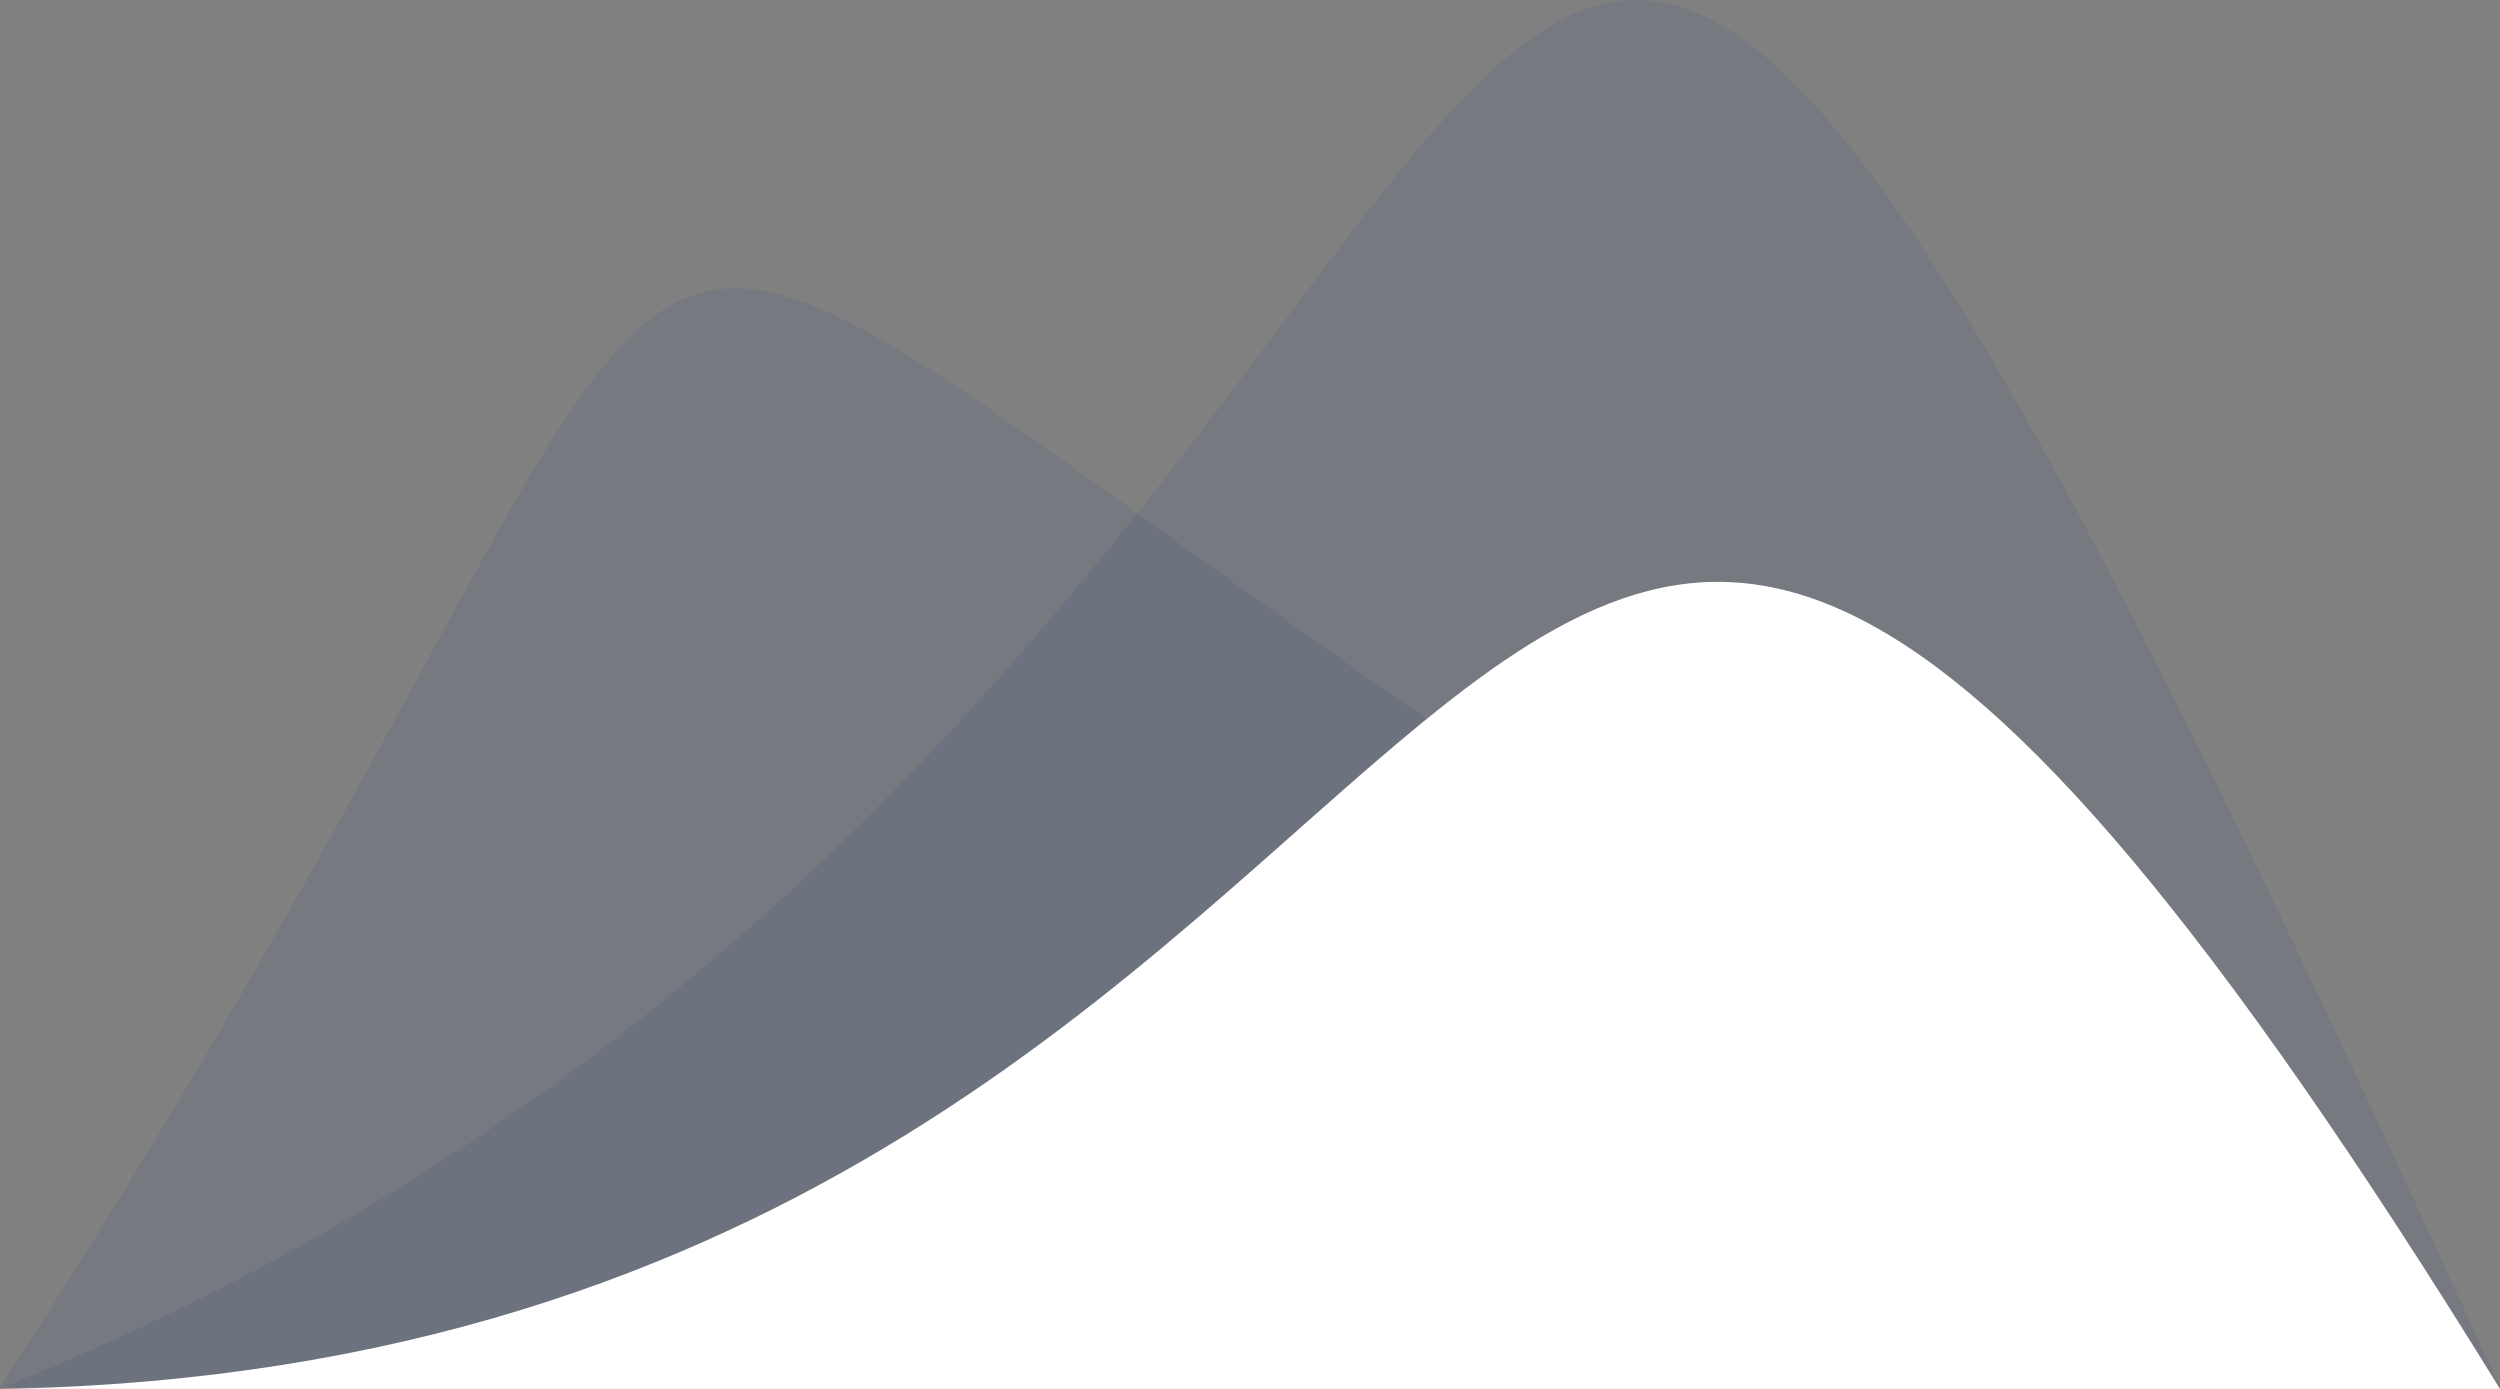
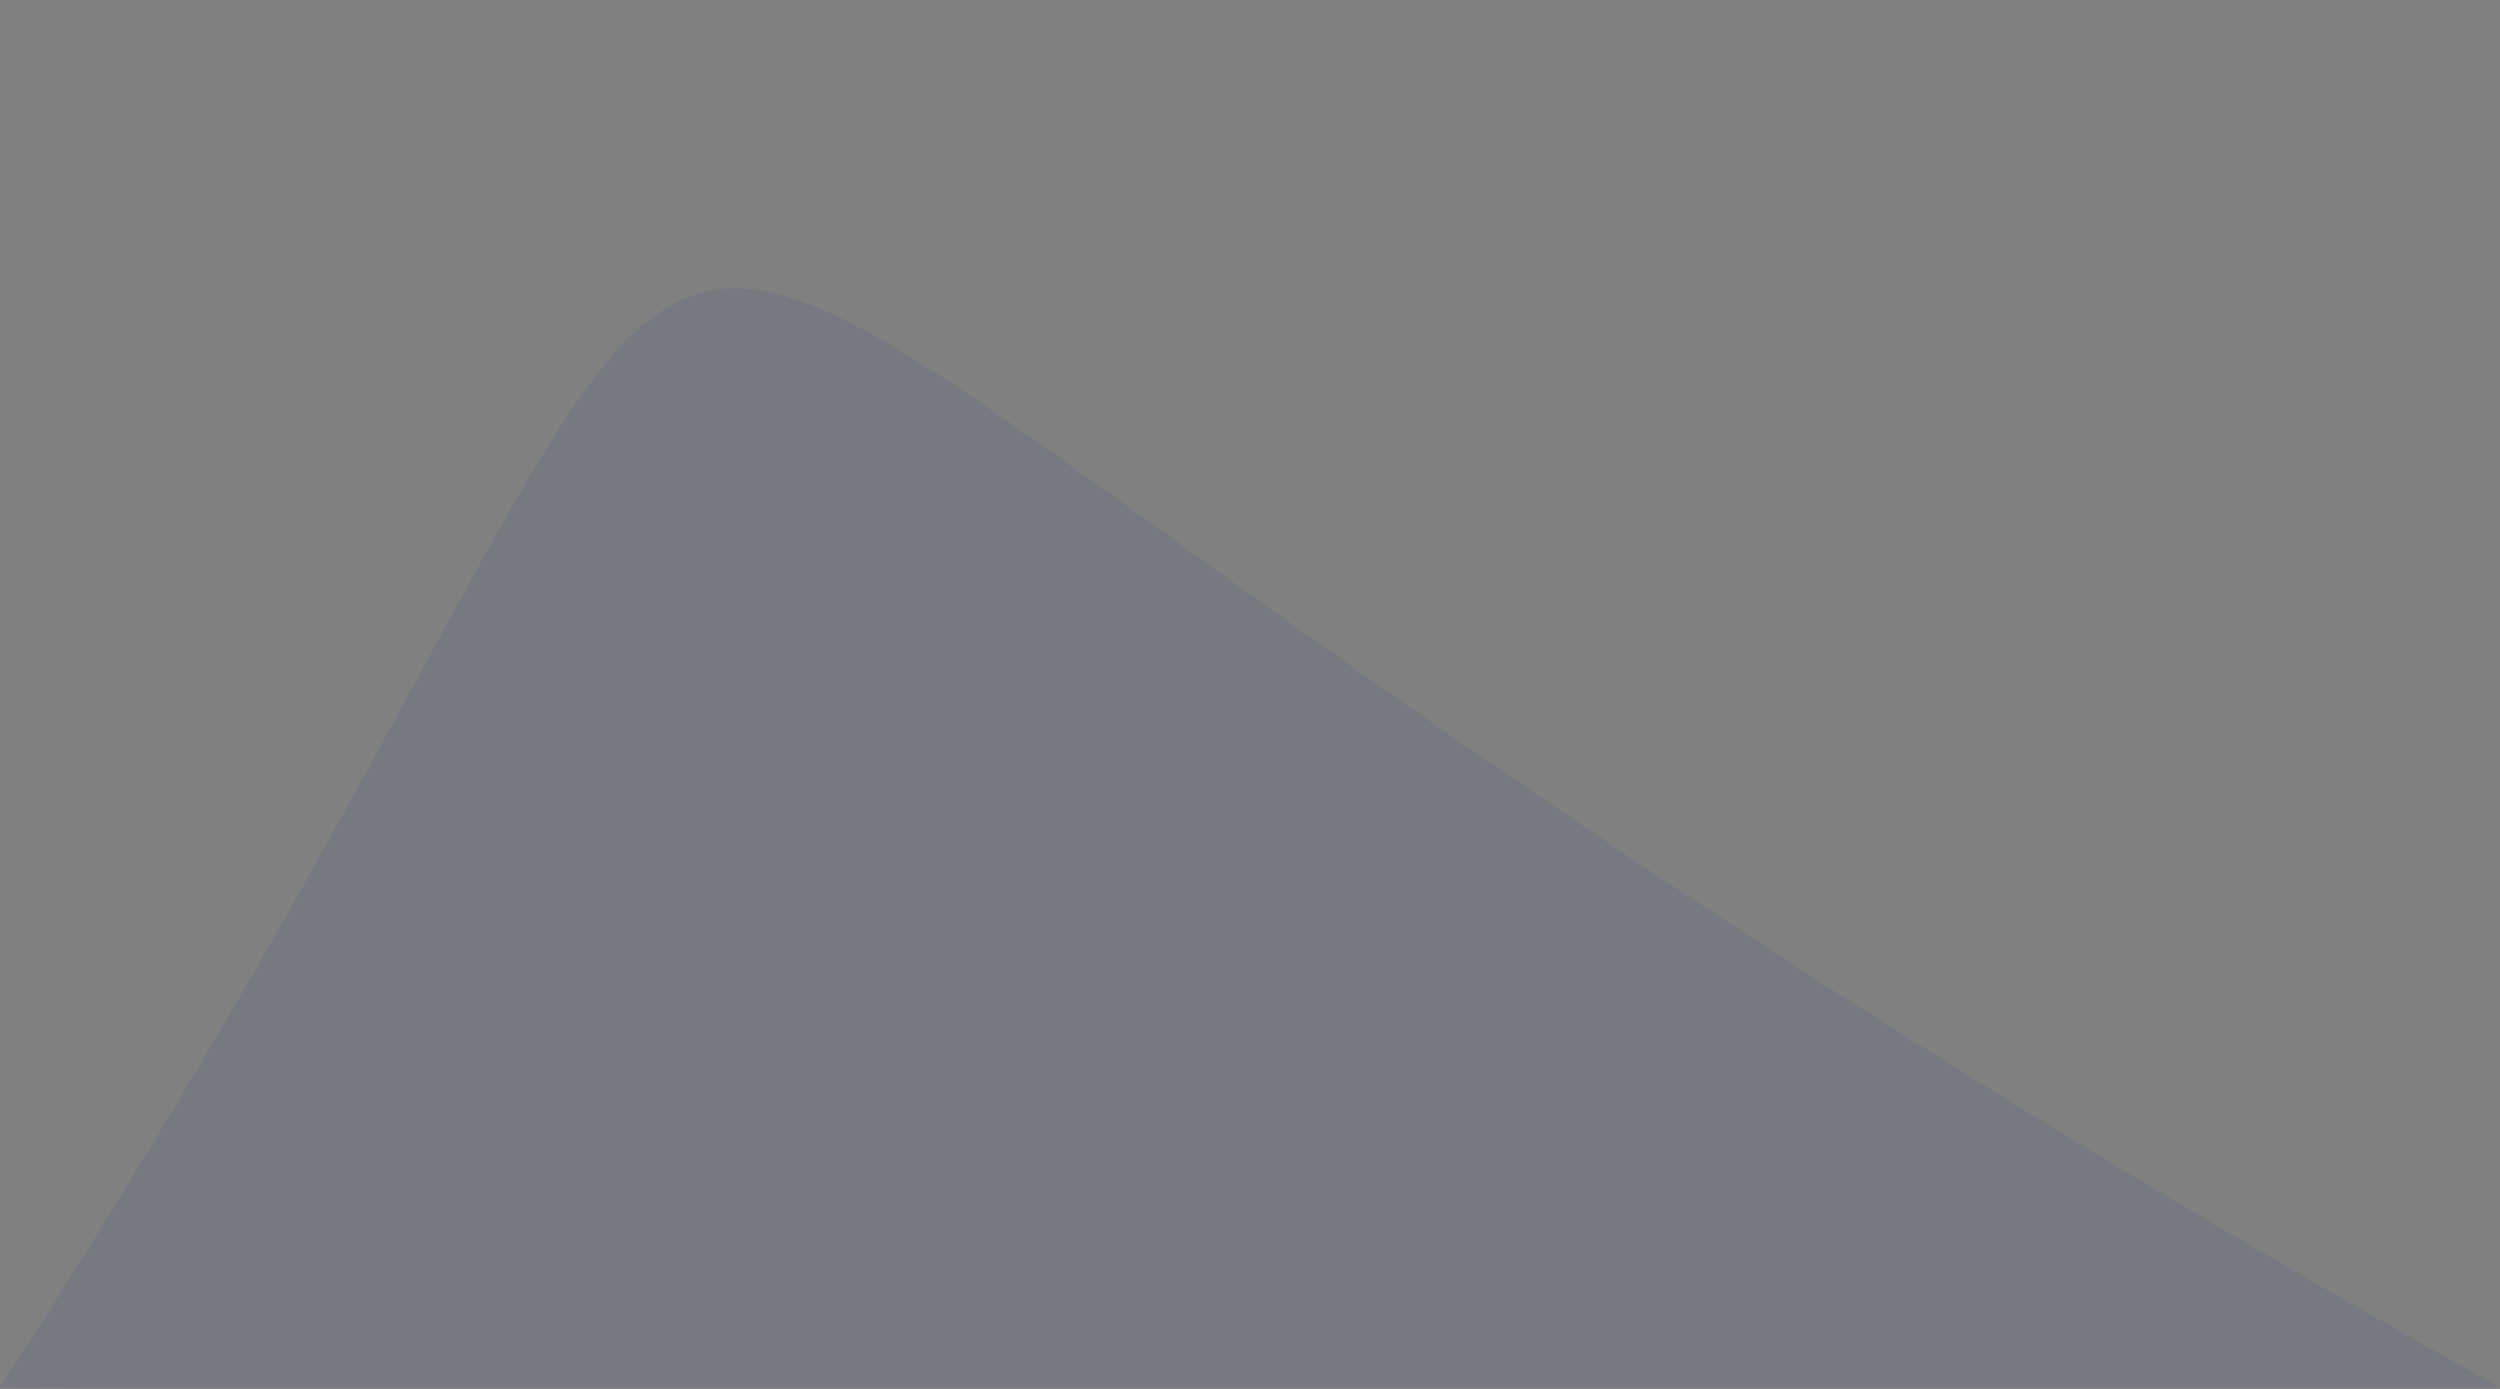
<svg xmlns="http://www.w3.org/2000/svg" id="Laag_2" viewBox="0 0 1680 933.35">
  <rect x="0" y="0" width="1680" height="933.35" fill="#808080" stroke="none" />
  <defs>
    <style>.cls-1{fill:#03277a;opacity:.08;}.cls-1,.cls-2{fill-rule:evenodd;}.cls-2{fill:#fff;}</style>
  </defs>
  <g id="Layer_2">
    <g>
-       <path class="cls-1" d="M1.648,932.35H1680C1108.022-323.588,1106.559-84.422,762.908,346.591,607.406,541.626,381.842,779.965,1.648,932.35h0Z" />
      <path class="cls-1" d="M121.197,932.35c-22.871,2.34-46.35-1.238-70.464,0,24.114-1.238,47.593,2.34,70.464,0h0ZM762.908,344.049C346.691,44.676,494.977,168.836,0,932.35H50.733c-16.076,.829-32.437-.304-49.085,0H1680c-322.382-178.614-553.62-332.959-723.598-450.851-75.795-52.569-139.411-98.55-193.494-137.45Z" />
-       <path class="cls-2" d="M1680,933.35c-383.667-622.299-525.443-609.862-723.597-448.309C770.28,636.785,534.418,923.57,1.648,933.35H1680Z" />
    </g>
  </g>
</svg>